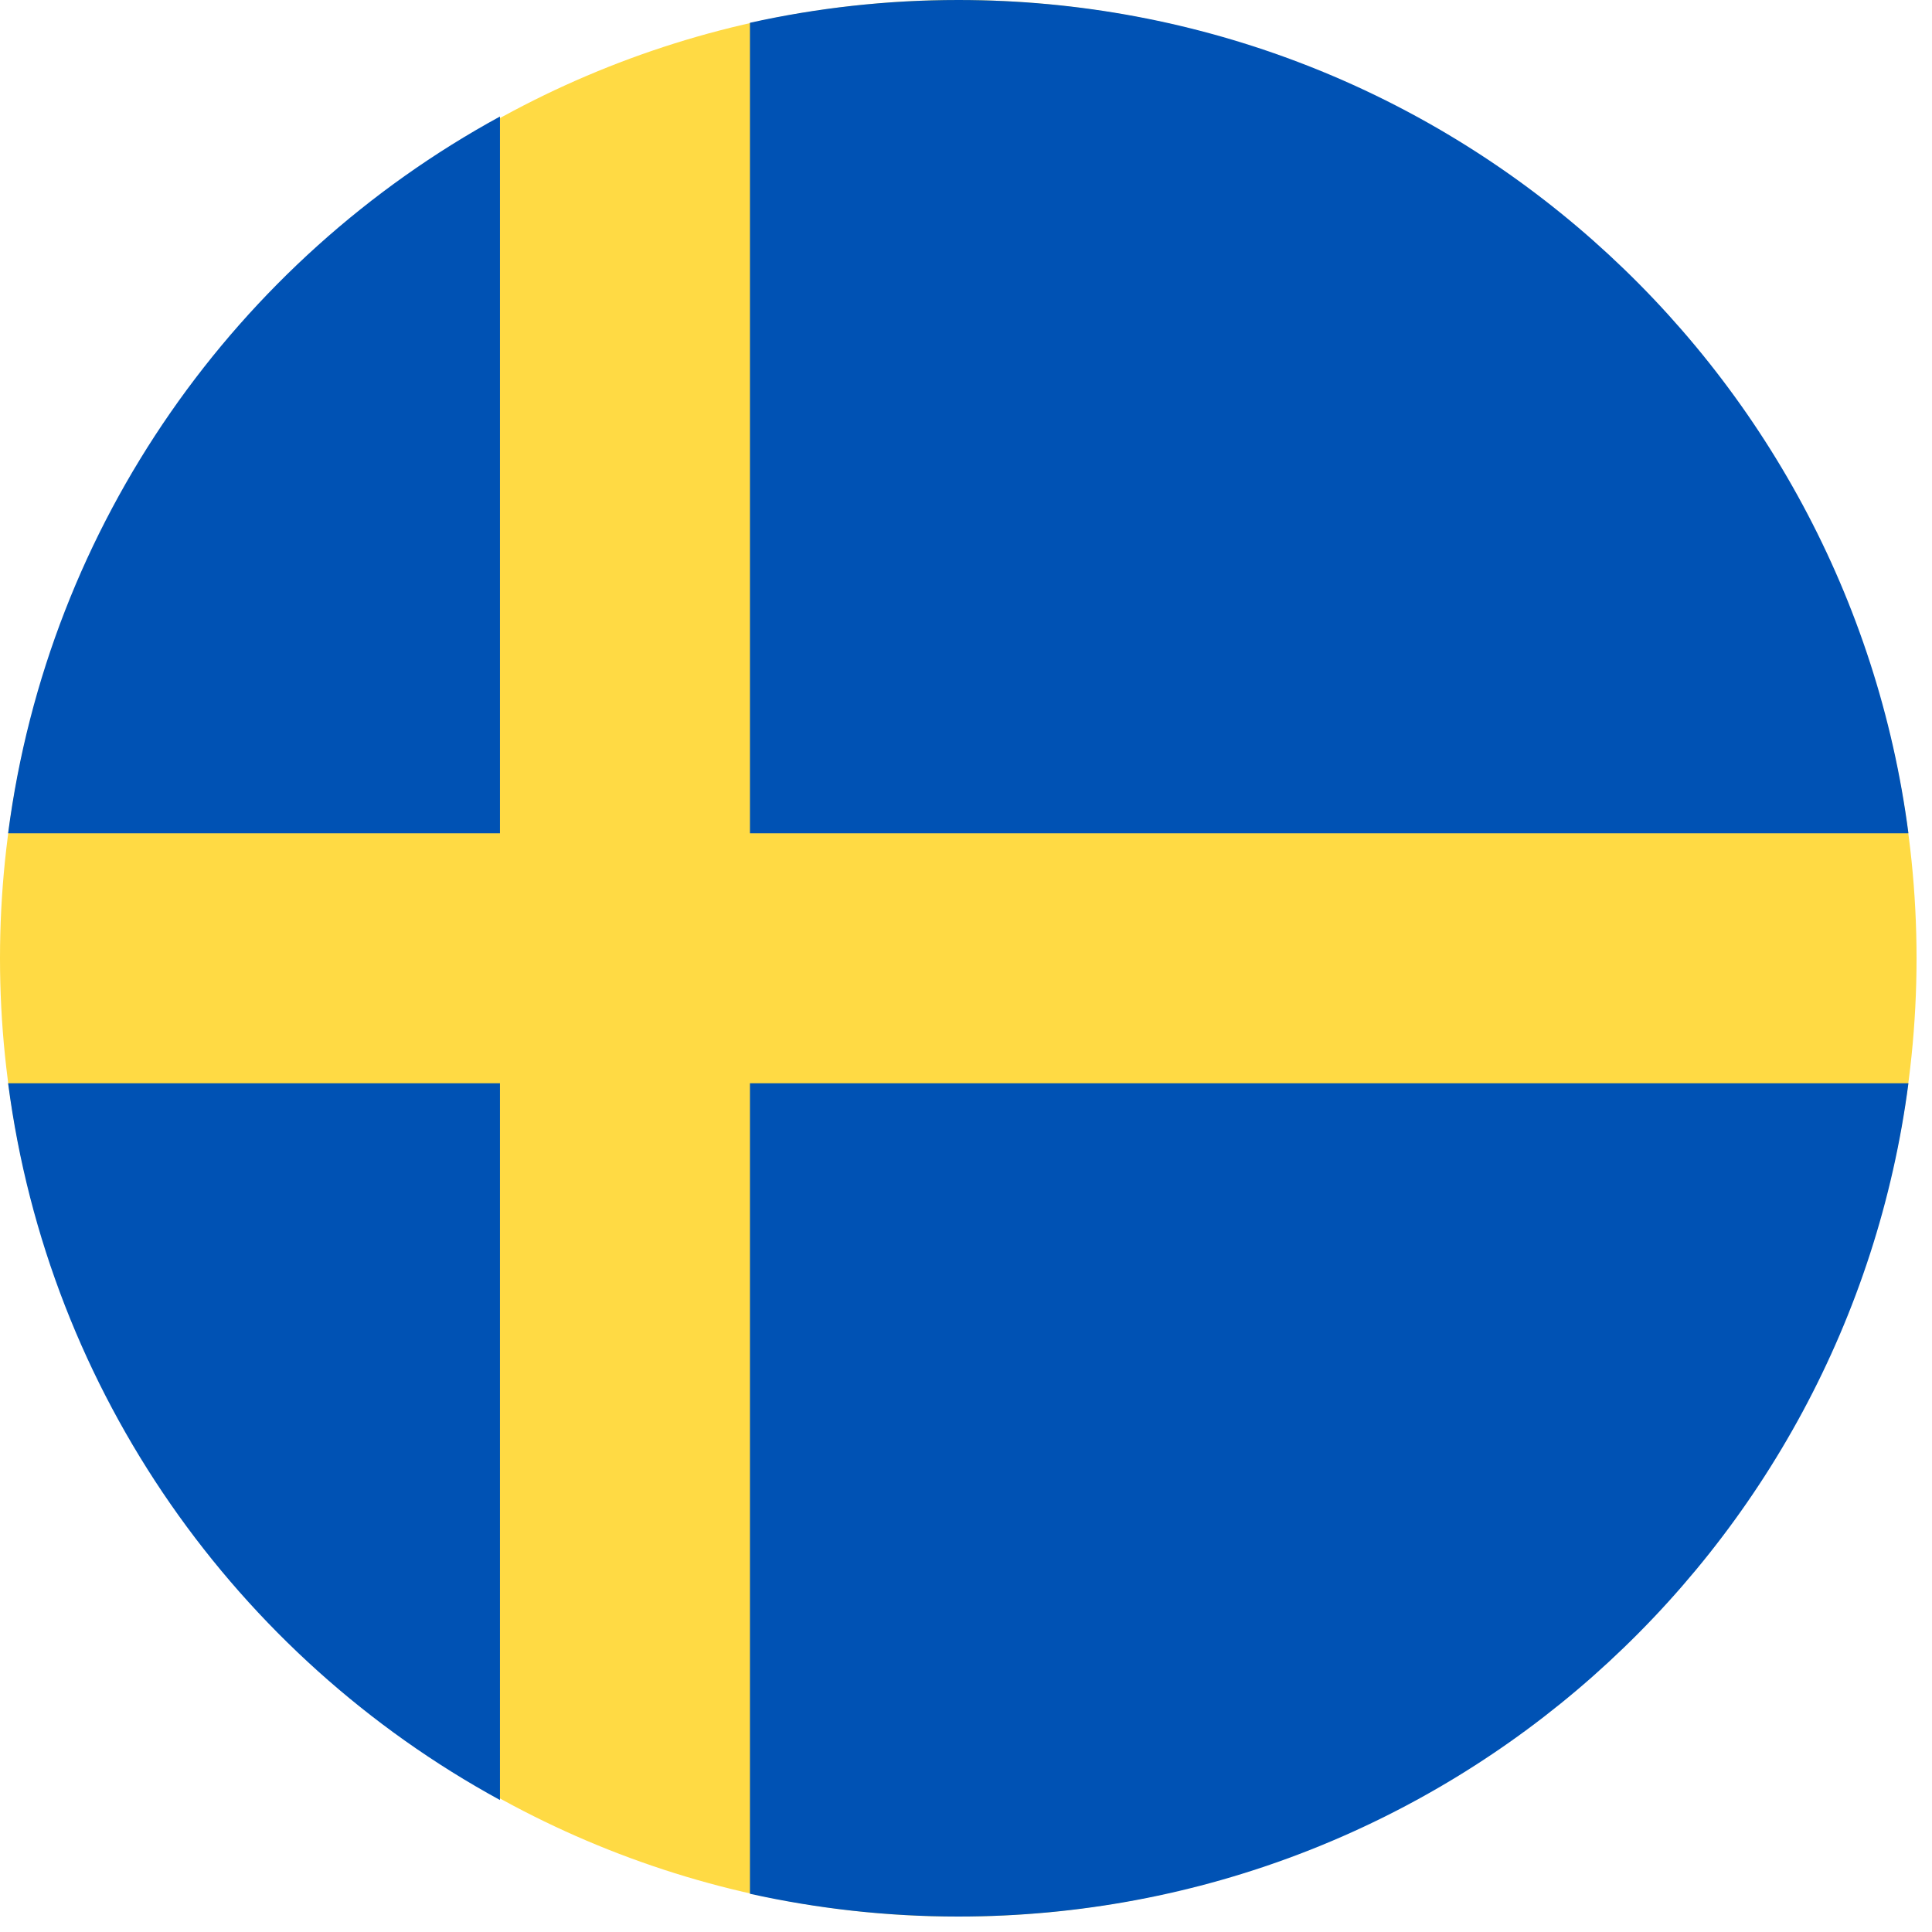
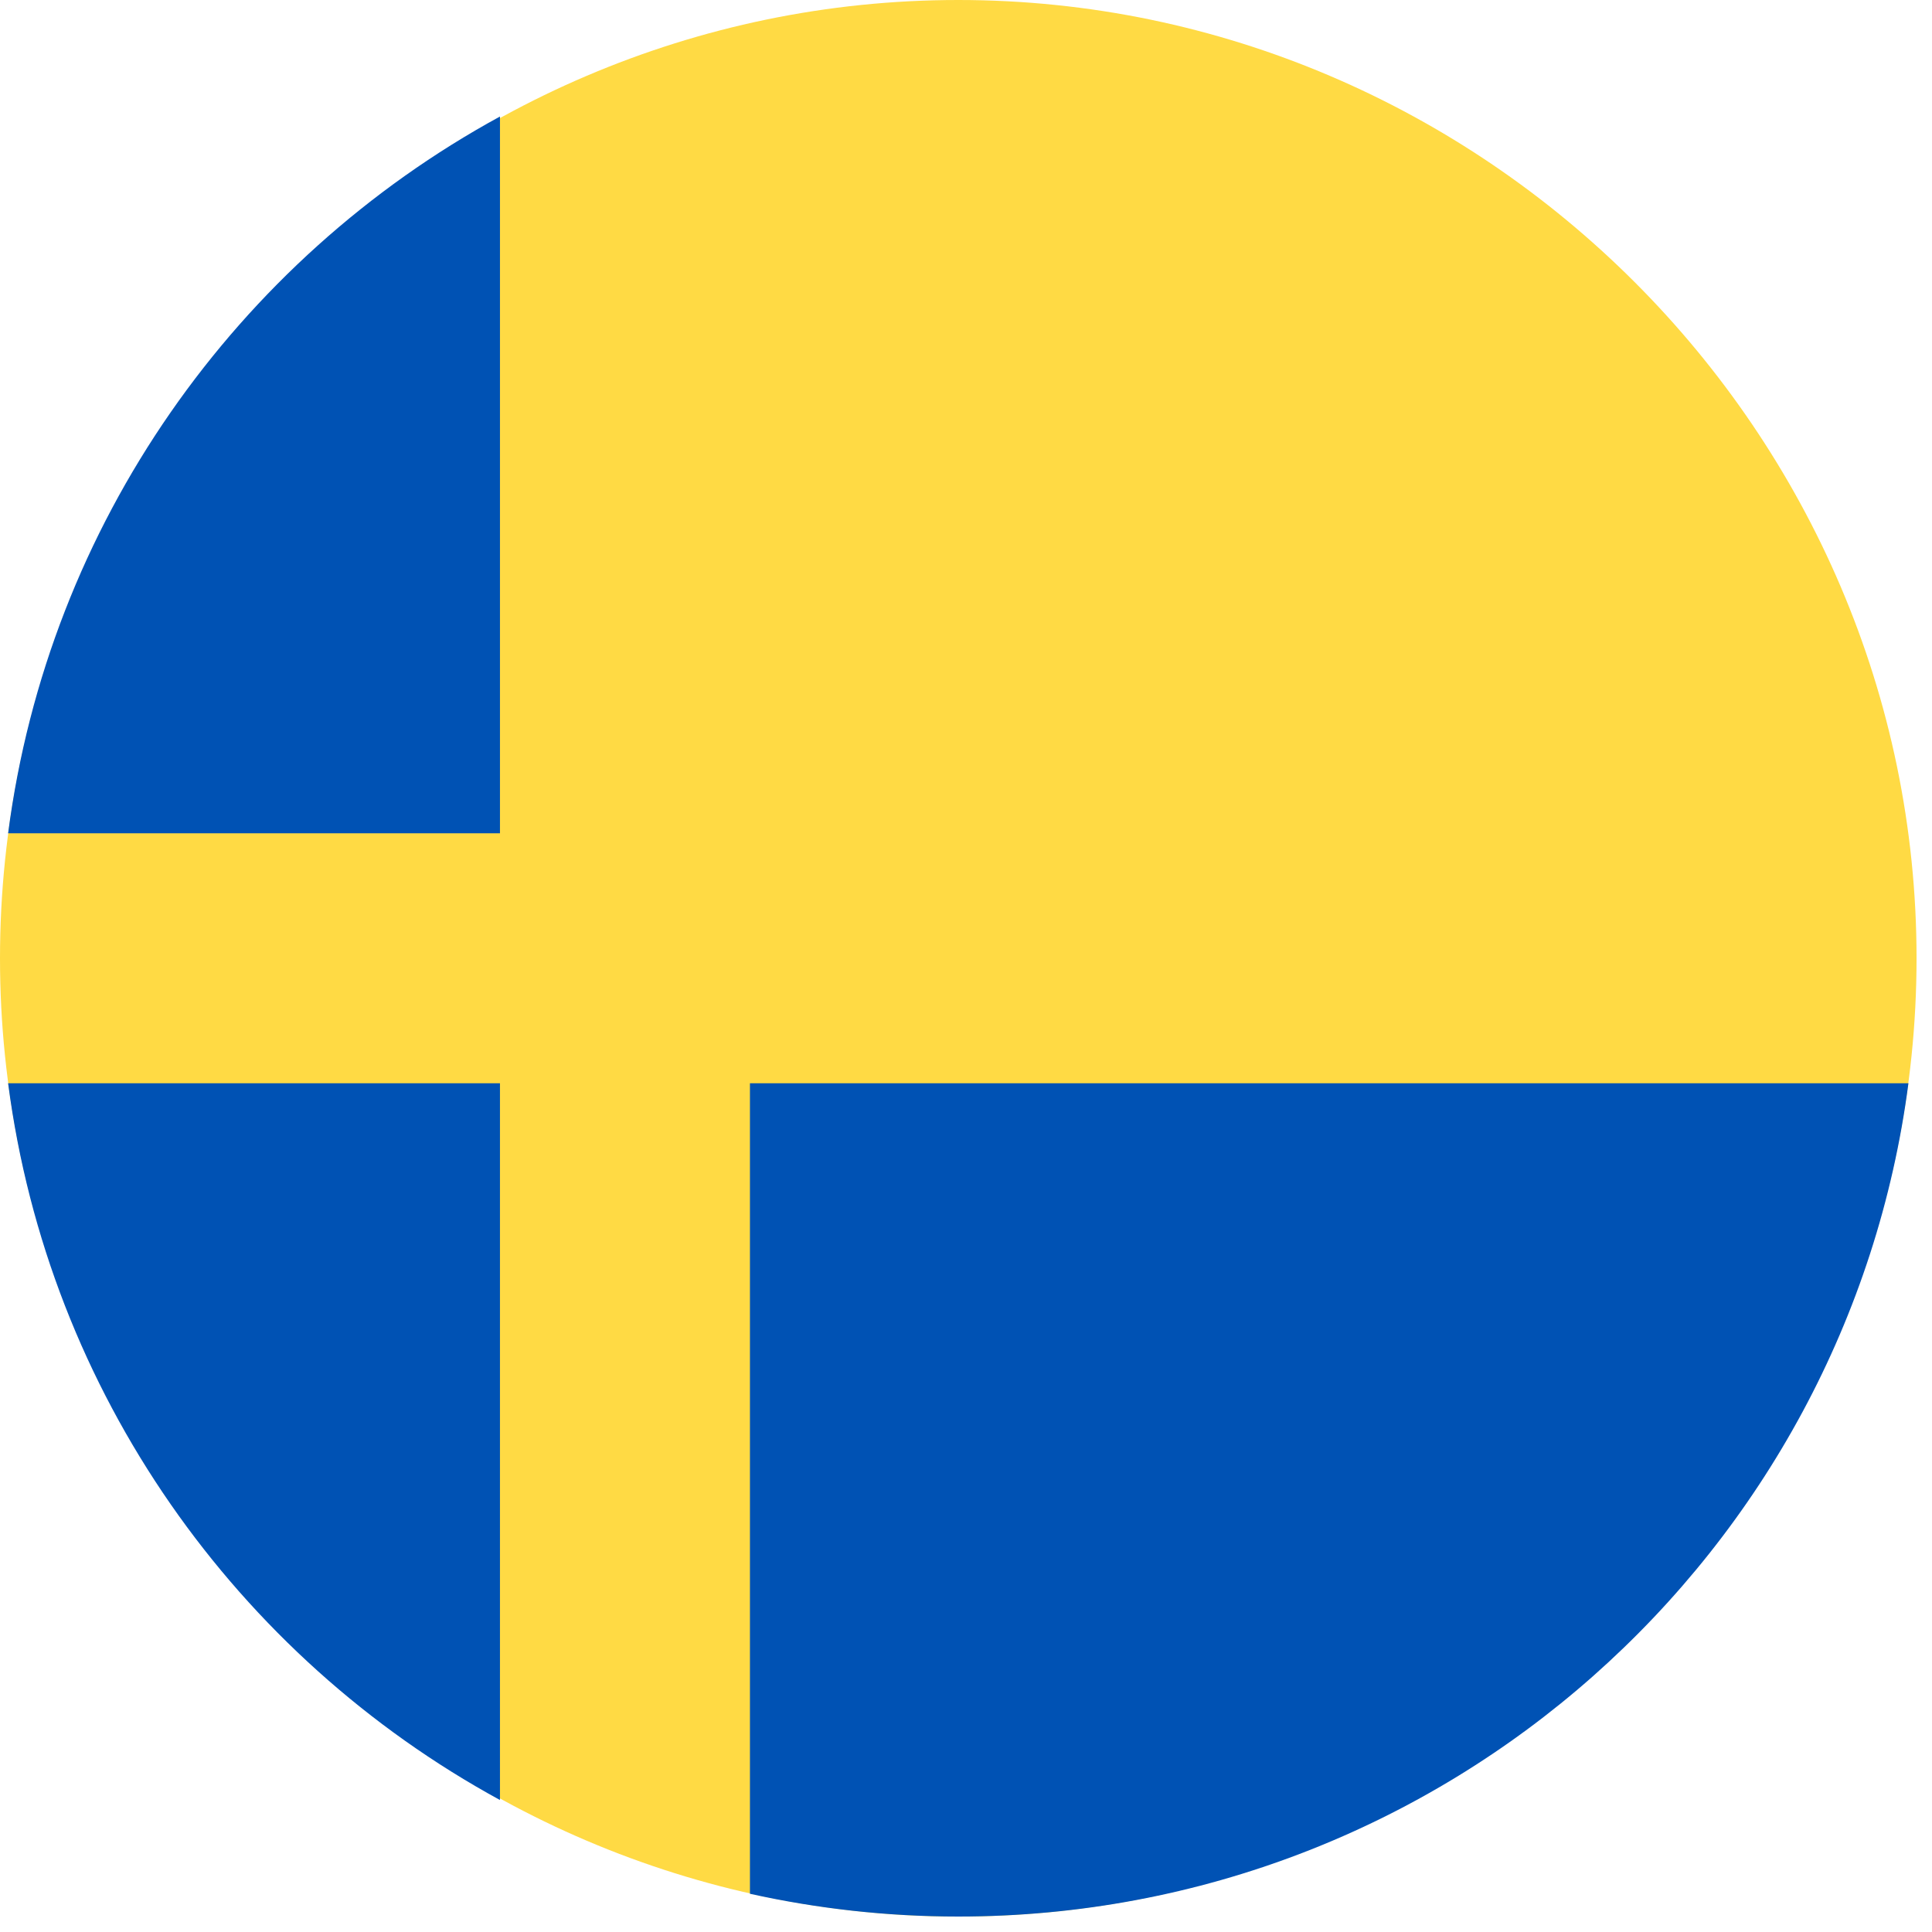
<svg xmlns="http://www.w3.org/2000/svg" width="16px" height="16px" viewBox="0 0 16 16" version="1.1" xml:space="preserve" style="fill-rule:evenodd;clip-rule:evenodd;stroke-linejoin:round;stroke-miterlimit:2;">
-   <rect id="ee-background" x="0" y="0" width="16" height="16" style="fill:white;fill-opacity:0;" />
  <g transform="matrix(0.031,0,0,0.031,-1.18448e-05,0)">
    <path d="M512,256C512,396.437 396.437,512 256,512C115.563,512 0,396.437 0,256C-0,115.563 115.563,0 256,0C396.437,-0 512,115.563 512,256Z" style="fill:rgb(255,218,68);fill-rule:nonzero;" />
    <g>
-       <path d="M200.348,222.609L509.833,222.609C493.47,97.002 386.067,0 256,0C236.886,0 218.267,2.113 200.348,6.085L200.348,222.609Z" style="fill:rgb(0,82,180);fill-rule:nonzero;" />
      <path d="M133.565,222.609L133.565,31.127C63.271,69.481 12.95,139.832 2.167,222.609L133.565,222.609Z" style="fill:rgb(0,82,180);fill-rule:nonzero;" />
      <path d="M133.564,289.391L2.167,289.391C12.95,372.168 63.271,442.519 133.565,480.872L133.564,289.391Z" style="fill:rgb(0,82,180);fill-rule:nonzero;" />
      <path d="M200.348,289.391L200.348,505.915C218.267,509.887 236.886,512 256,512C386.067,512 493.47,414.998 509.833,289.391L200.348,289.391Z" style="fill:rgb(0,82,180);fill-rule:nonzero;" />
    </g>
  </g>
</svg>